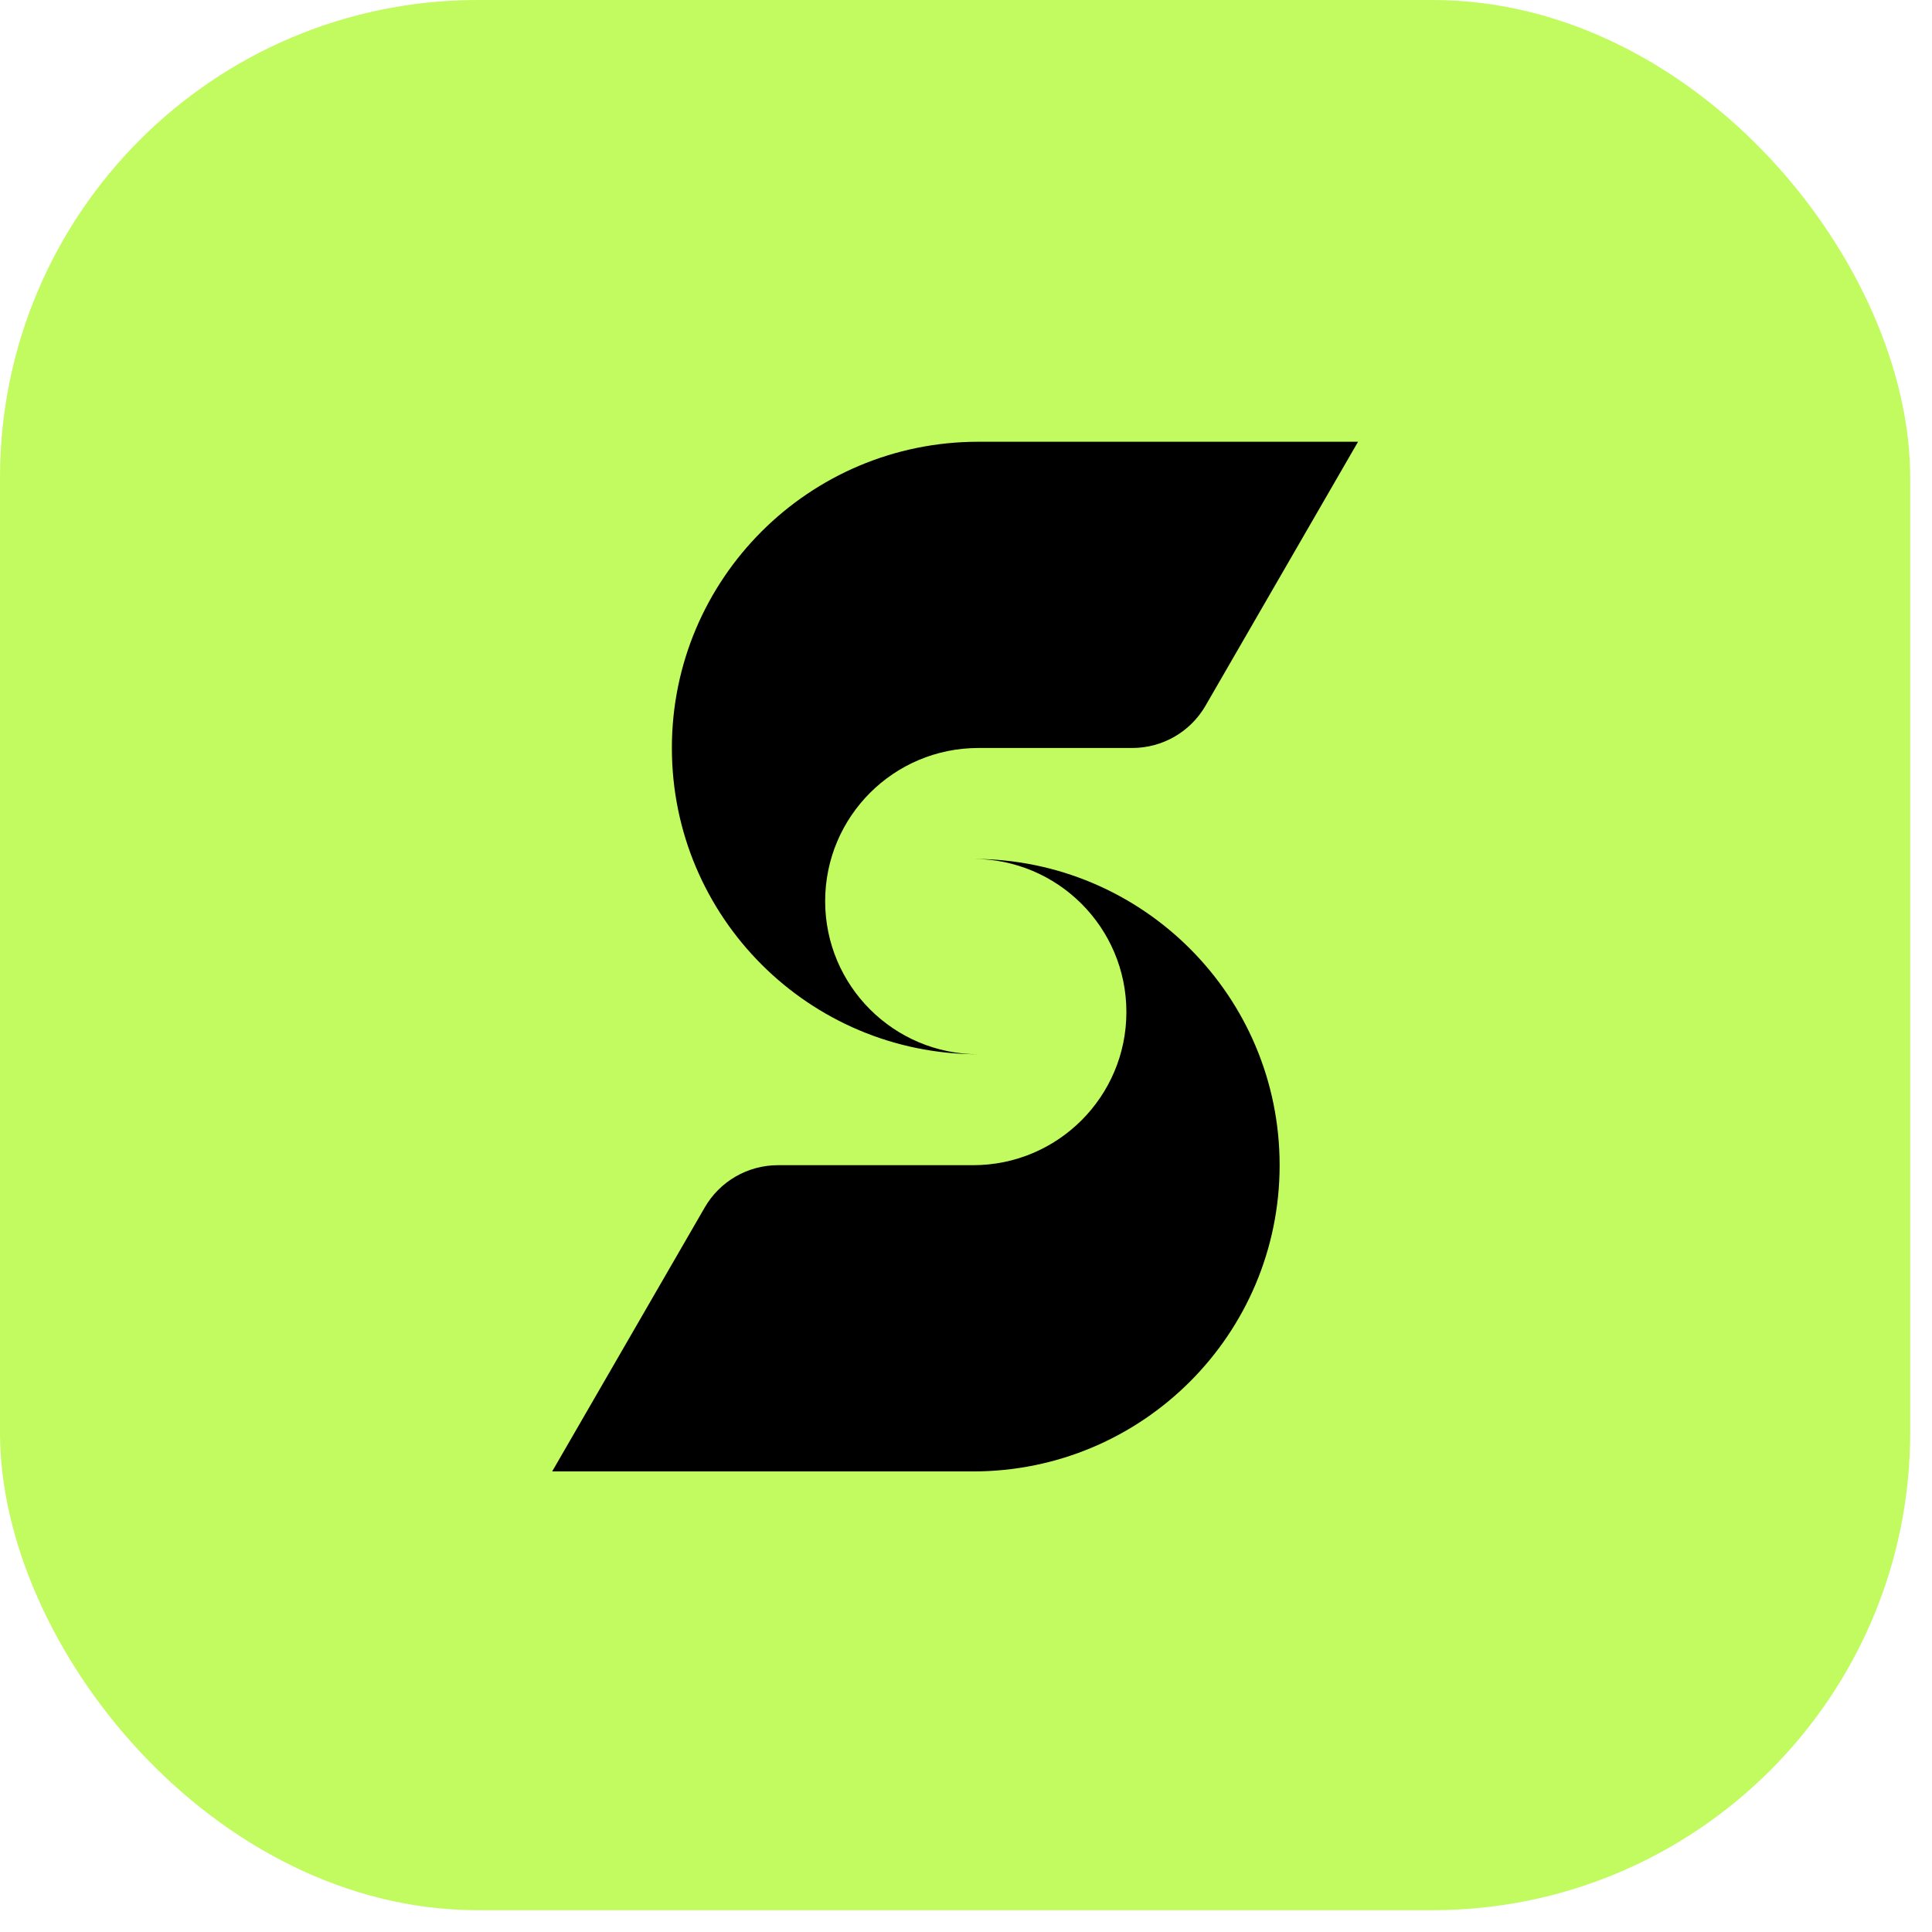
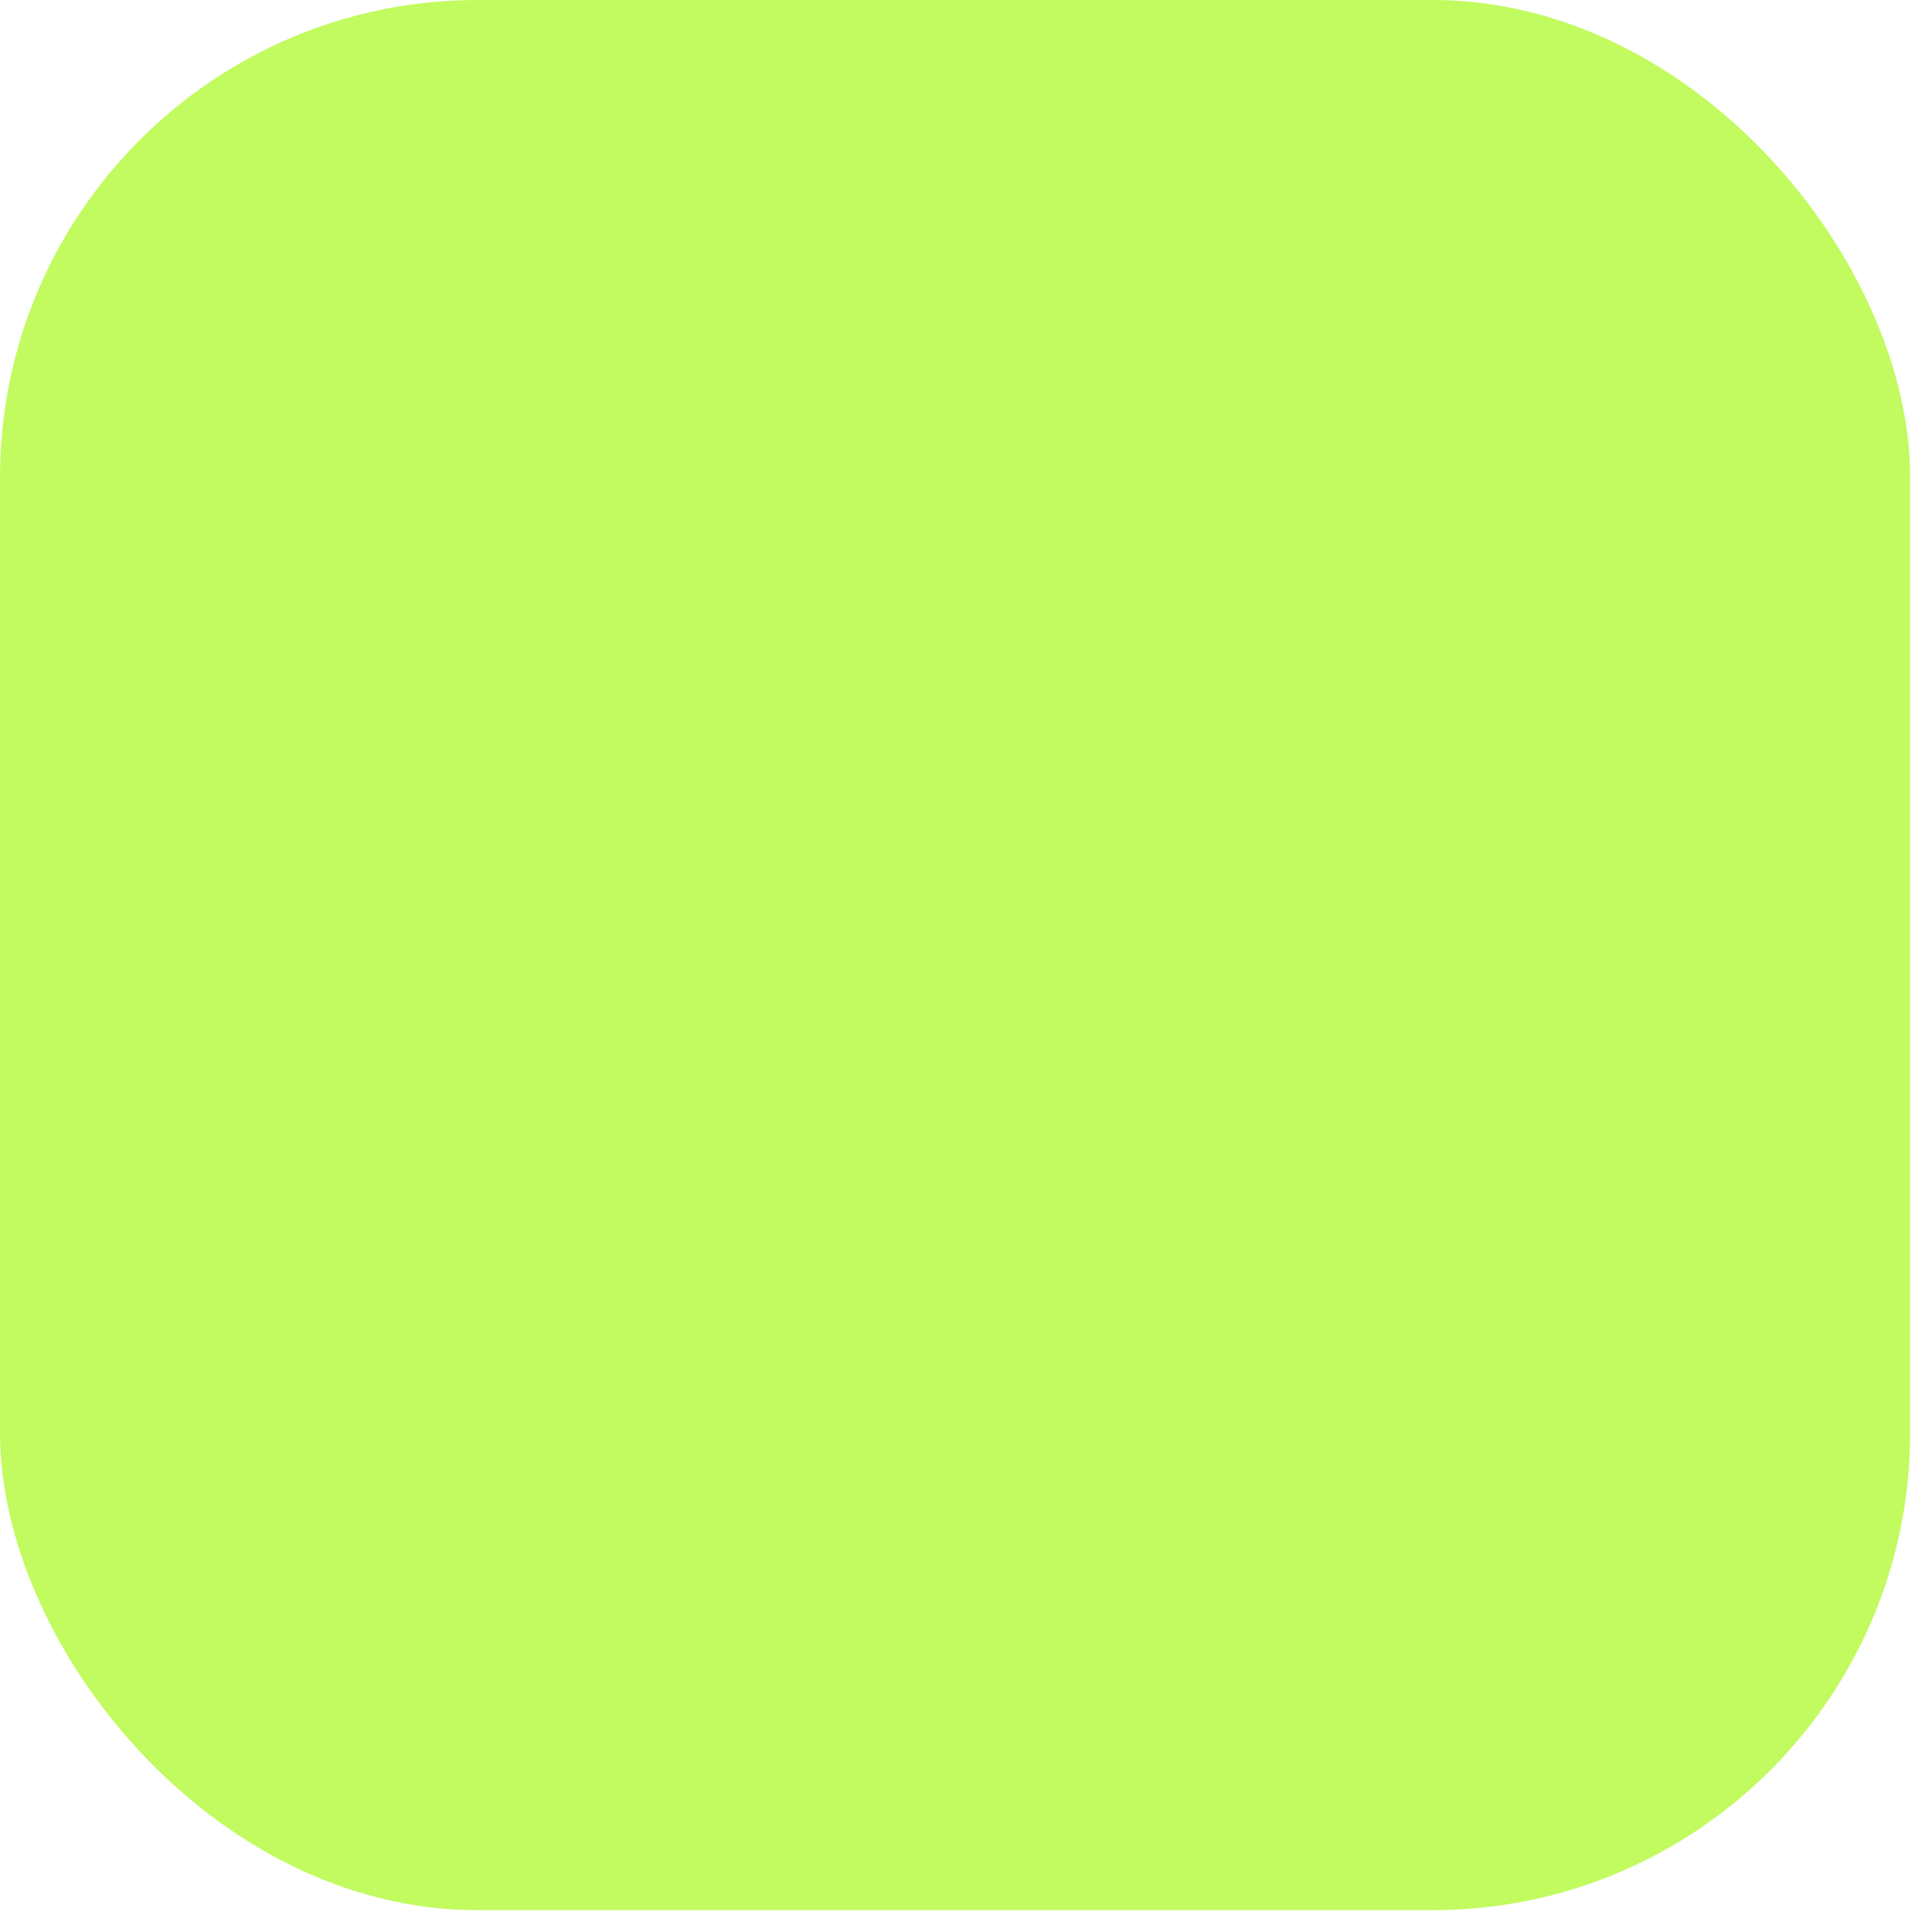
<svg xmlns="http://www.w3.org/2000/svg" width="51" height="51" viewBox="0 0 51 51" fill="none">
  <rect width="50.424" height="50.424" rx="12.606" fill="#C1FB5F" />
-   <path d="M25.827 11.661H35.849L31.822 18.63C31.423 19.32 30.686 19.745 29.888 19.745H25.827C23.593 19.745 21.782 21.555 21.782 23.788C21.782 26.02 23.593 27.83 25.827 27.83C21.358 27.83 17.736 24.211 17.736 19.745C17.736 15.28 21.358 11.661 25.827 11.661Z" fill="black" />
-   <path d="M25.688 38.842H14.576L18.604 31.873C19.002 31.183 19.739 30.758 20.537 30.758H25.688C27.922 30.758 29.734 28.948 29.734 26.715C29.734 24.483 27.922 22.673 25.688 22.673C30.157 22.673 33.779 26.292 33.779 30.758C33.779 35.223 30.157 38.842 25.688 38.842Z" fill="black" />
</svg>